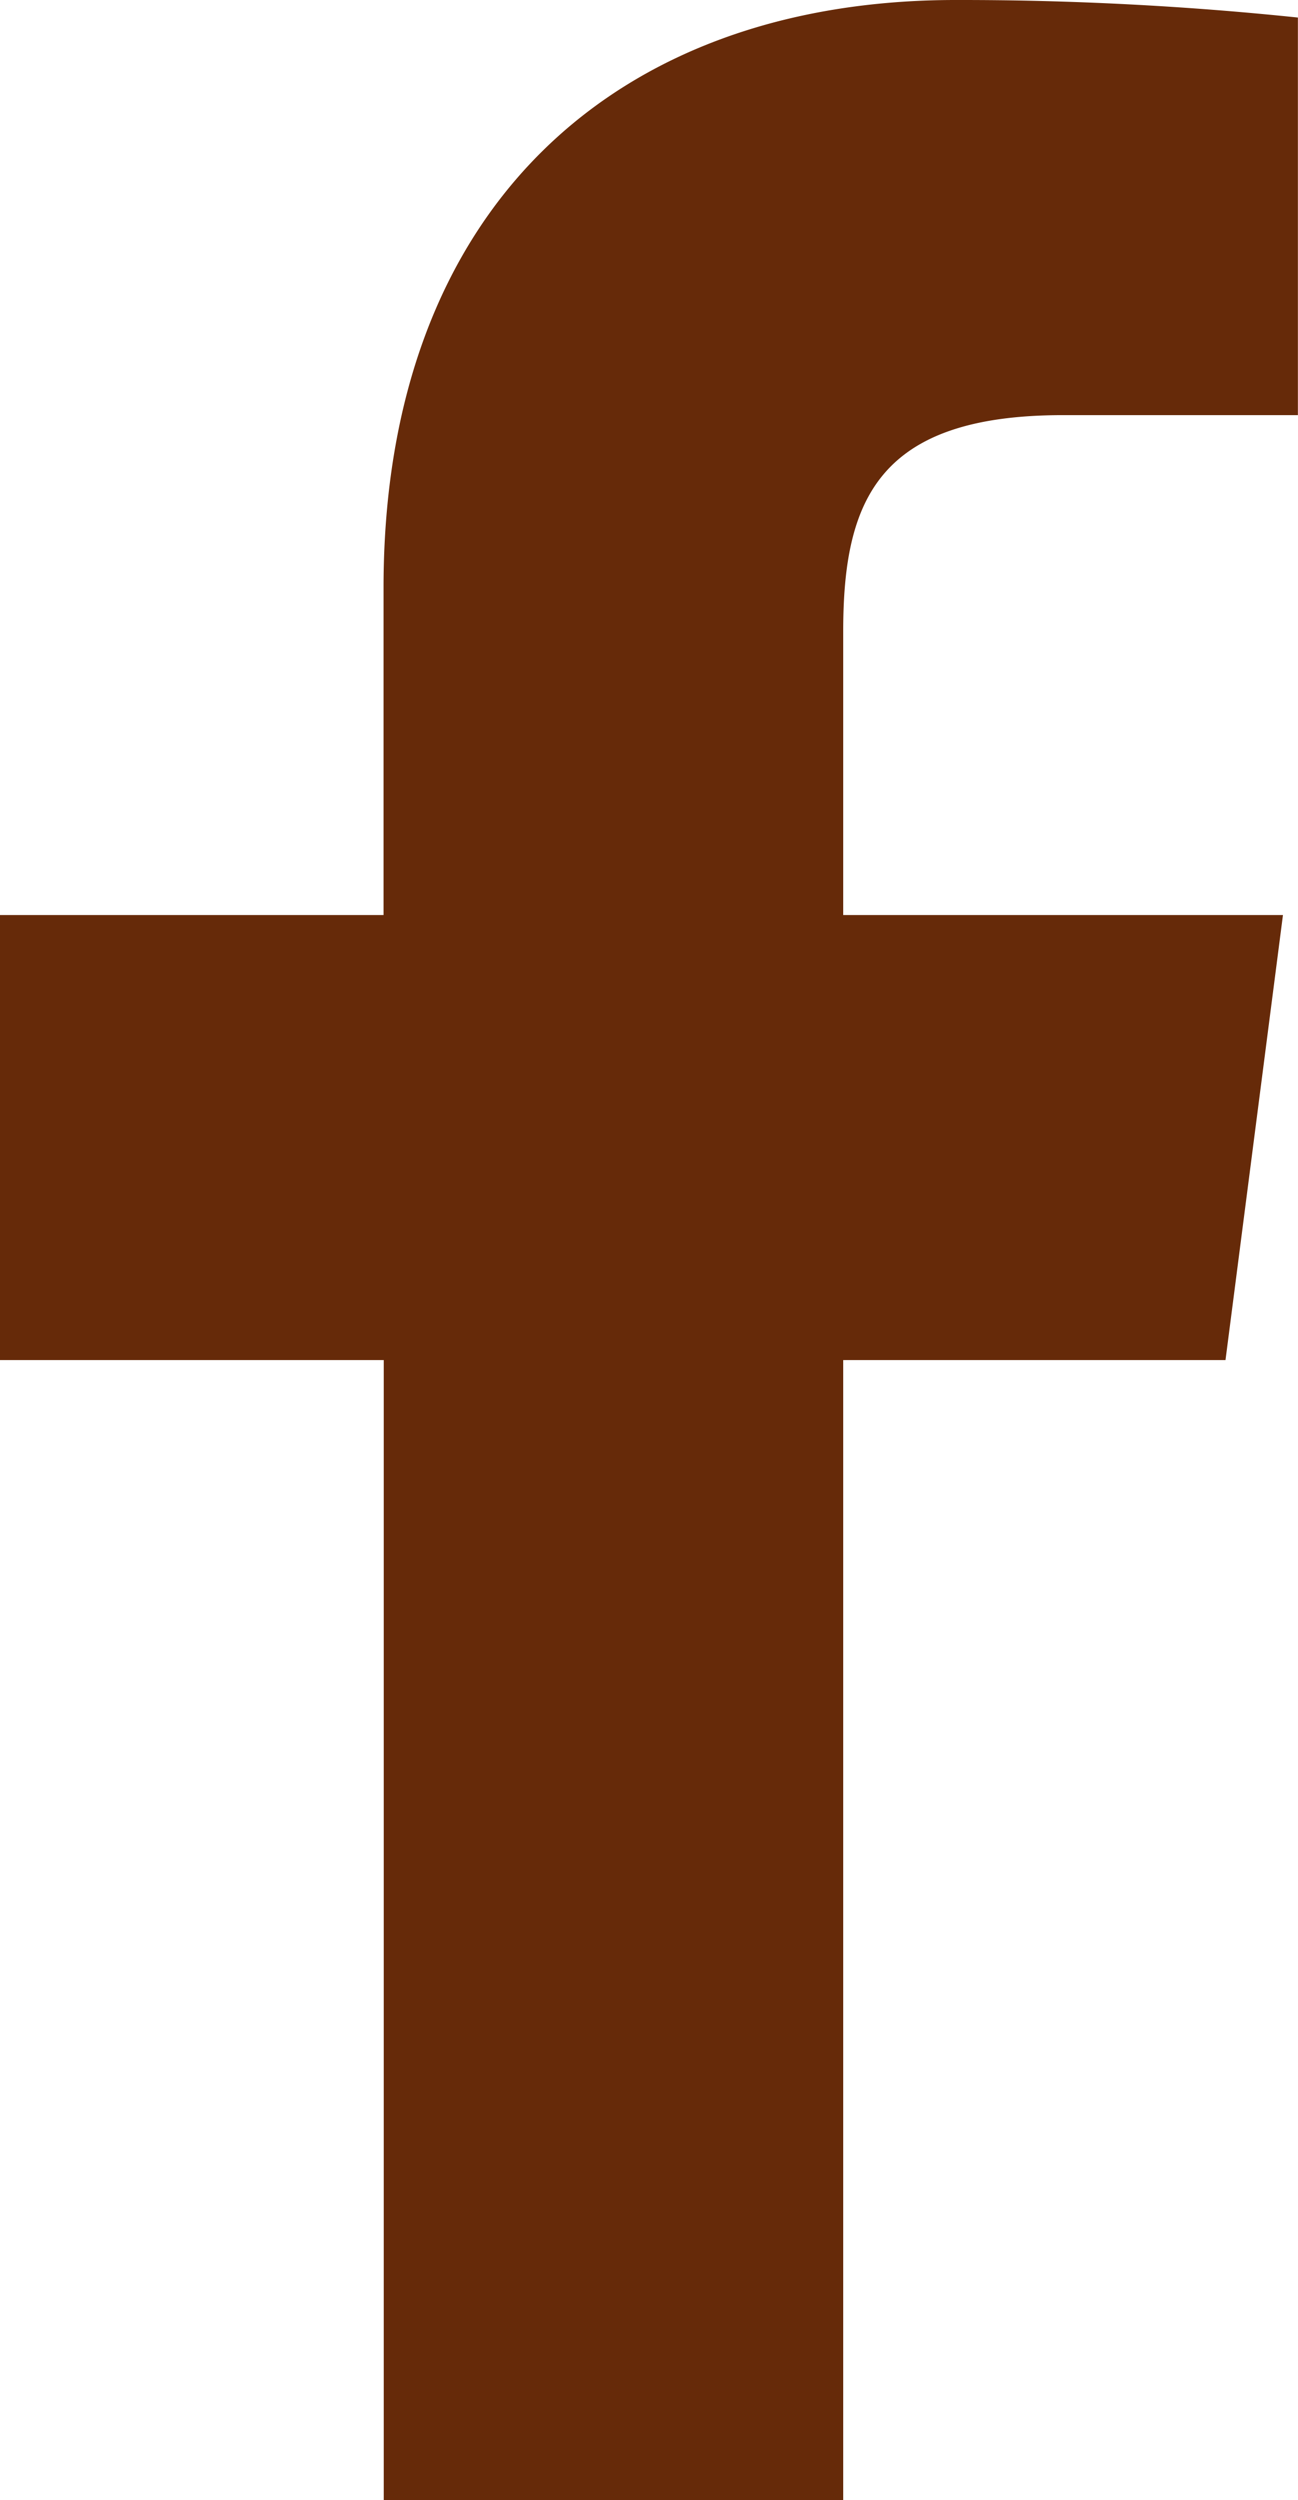
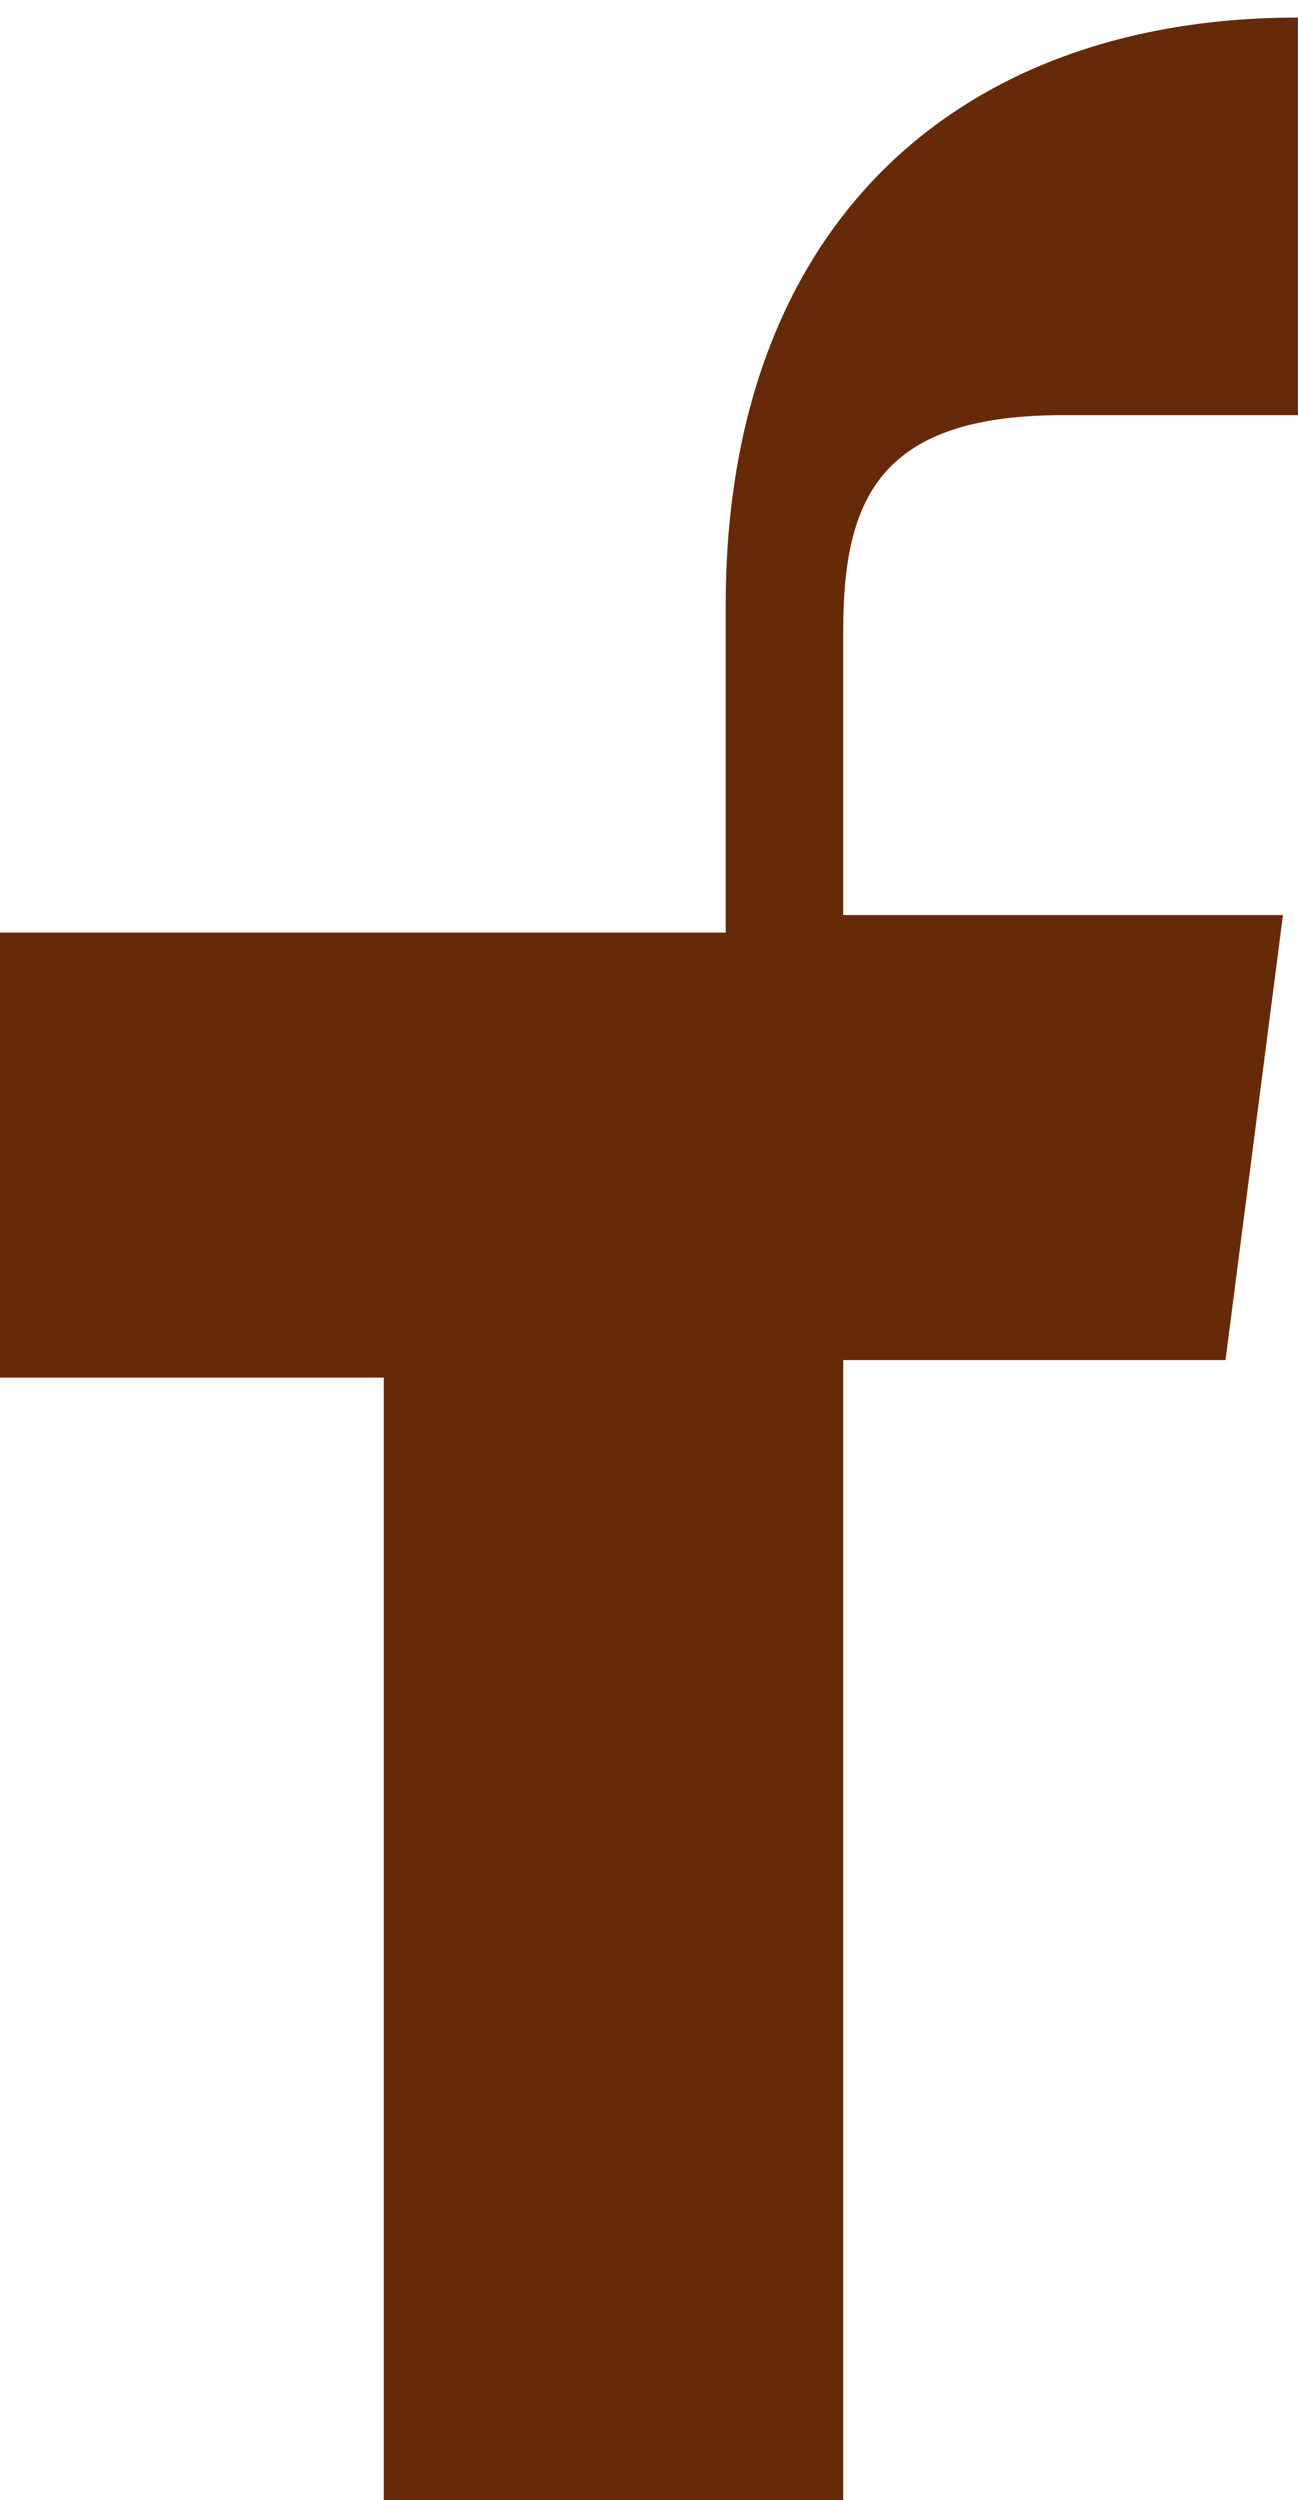
<svg xmlns="http://www.w3.org/2000/svg" width="12.515" height="24.091" viewBox="0 0 12.515 24.091">
-   <path id="Path_276" data-name="Path 276" d="M16.86,6h2.264V2.169A31.45,31.45,0,0,0,15.825,2c-3.276,0-5.517,2-5.517,5.661v3.156H6.61v4.288h3.7V26.09H14.74V15.105h3.686l.554-4.288H14.74V8.083C14.74,6.818,15.078,6,16.86,6Z" transform="translate(-6.61 -2)" fill="#662A09" />
+   <path id="Path_276" data-name="Path 276" d="M16.86,6h2.264V2.169c-3.276,0-5.517,2-5.517,5.661v3.156H6.61v4.288h3.7V26.09H14.74V15.105h3.686l.554-4.288H14.74V8.083C14.74,6.818,15.078,6,16.86,6Z" transform="translate(-6.61 -2)" fill="#662A09" />
</svg>